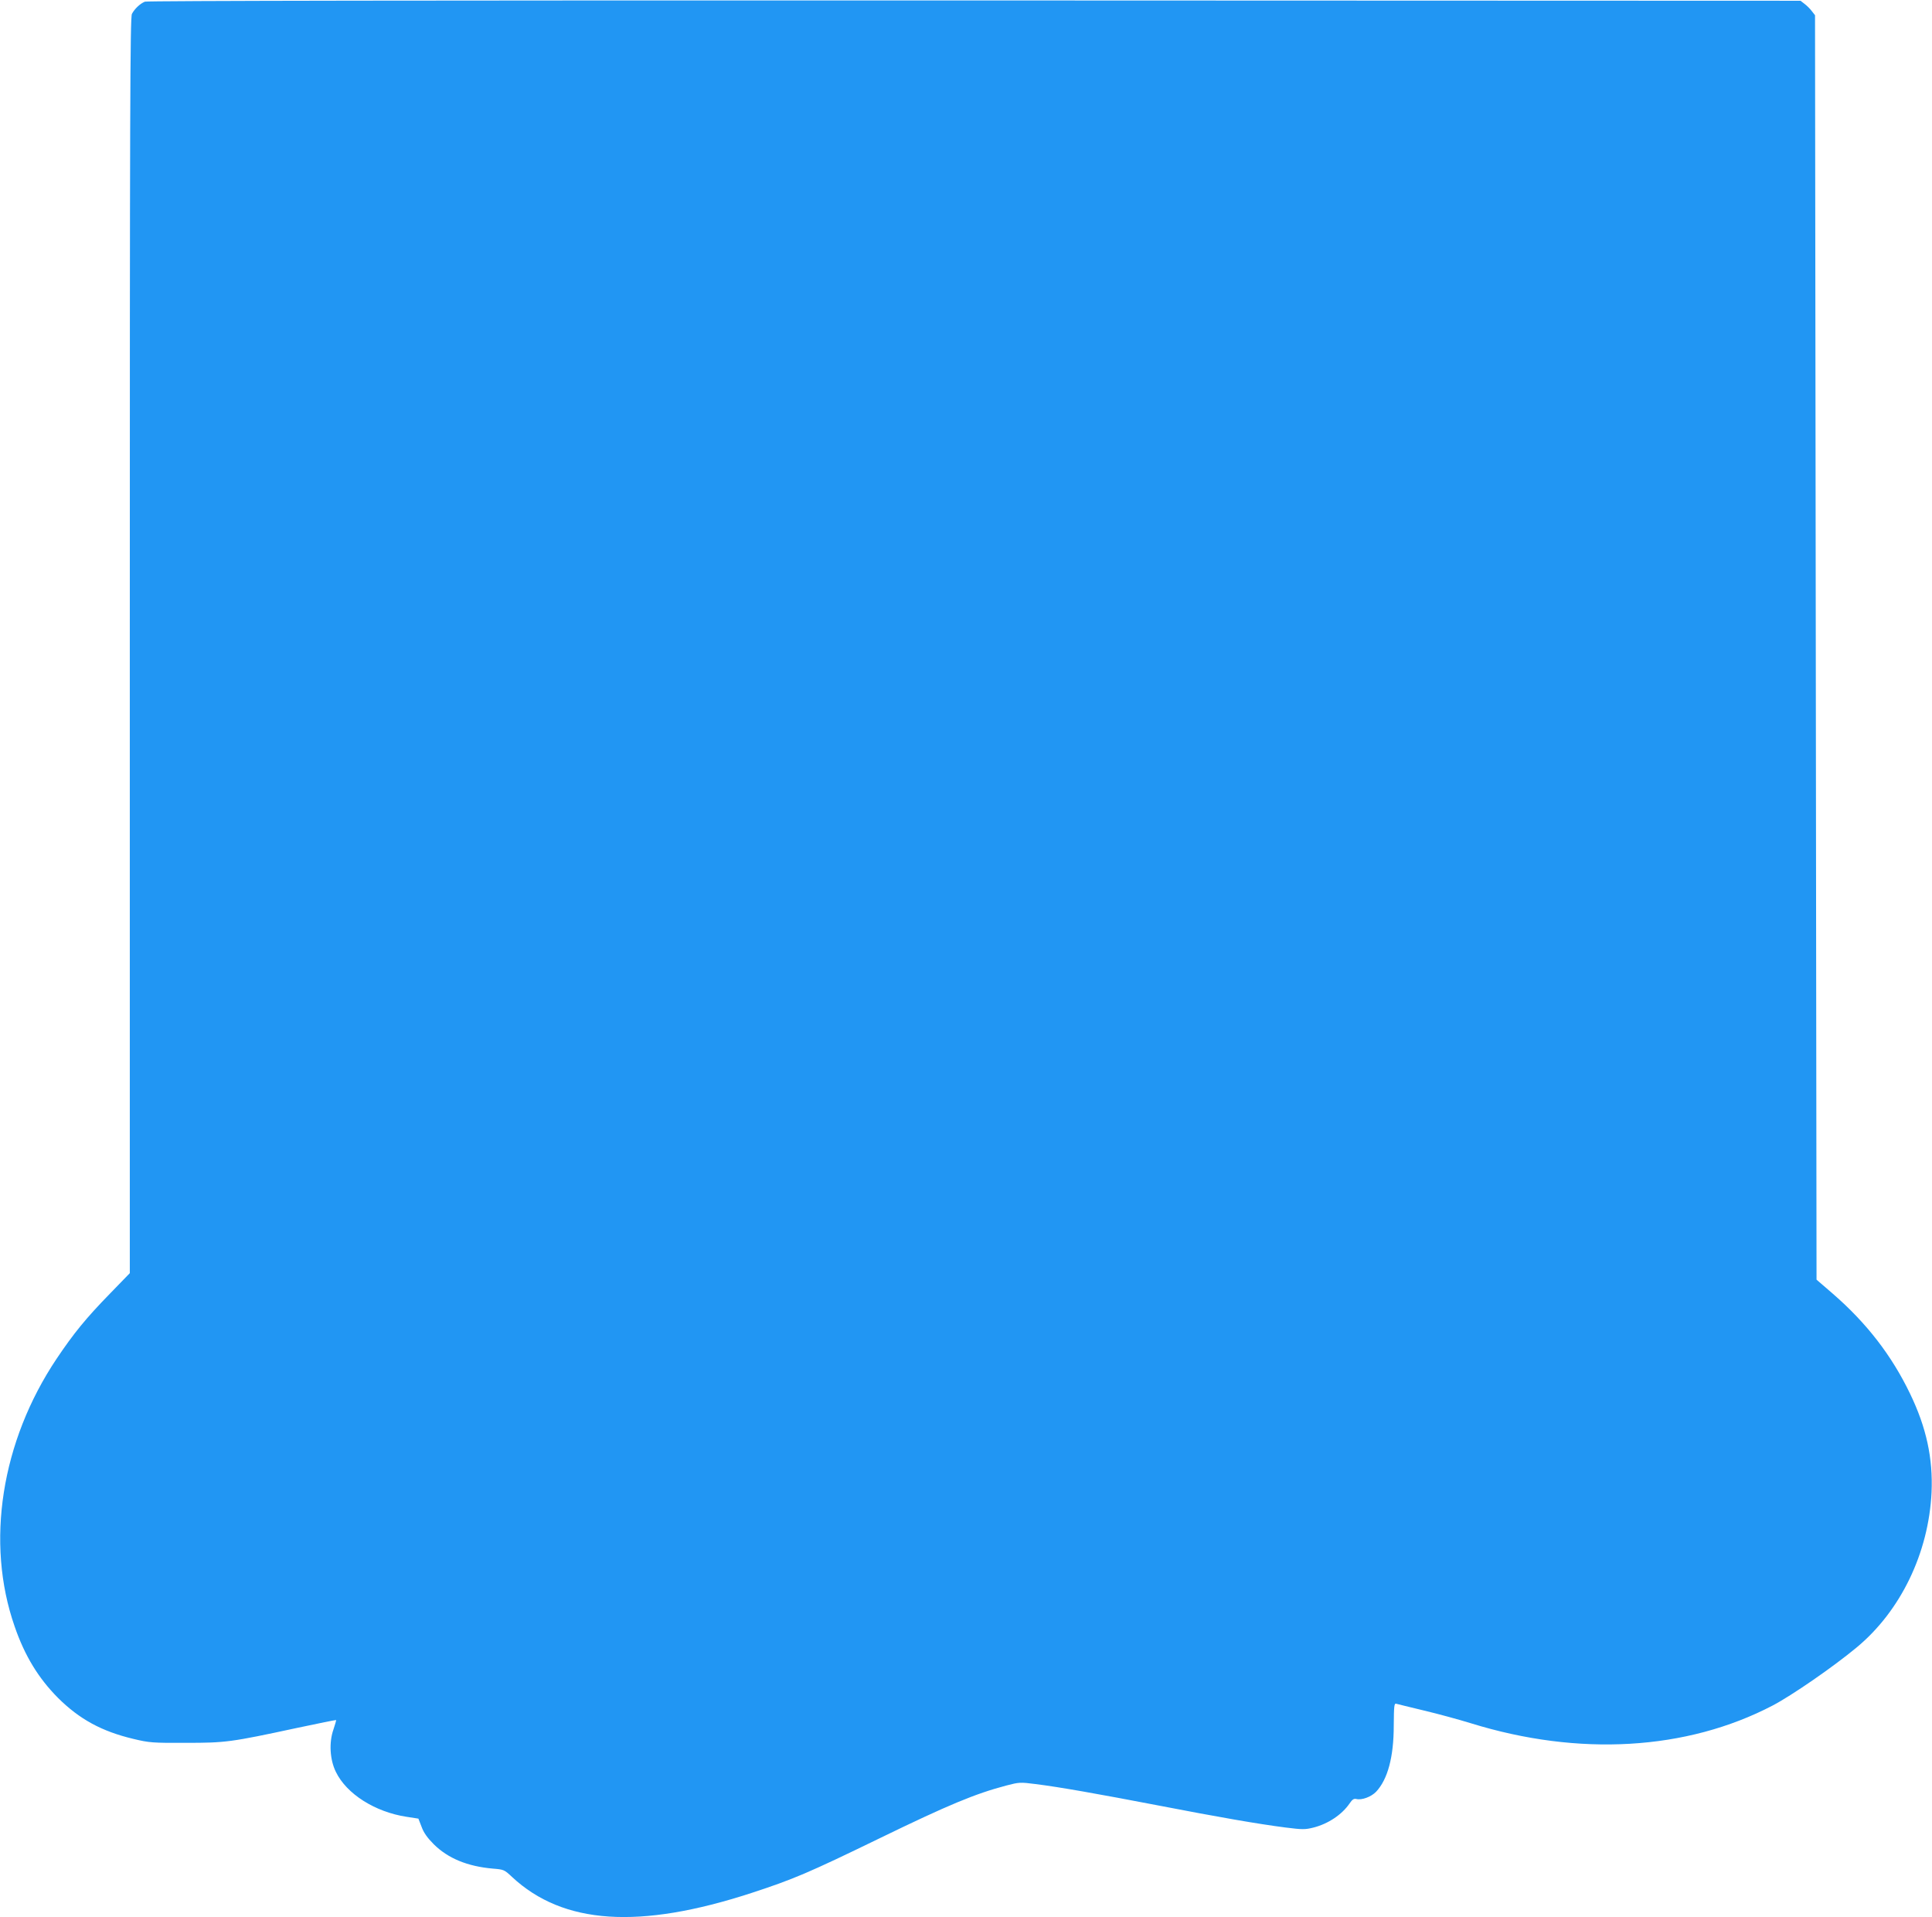
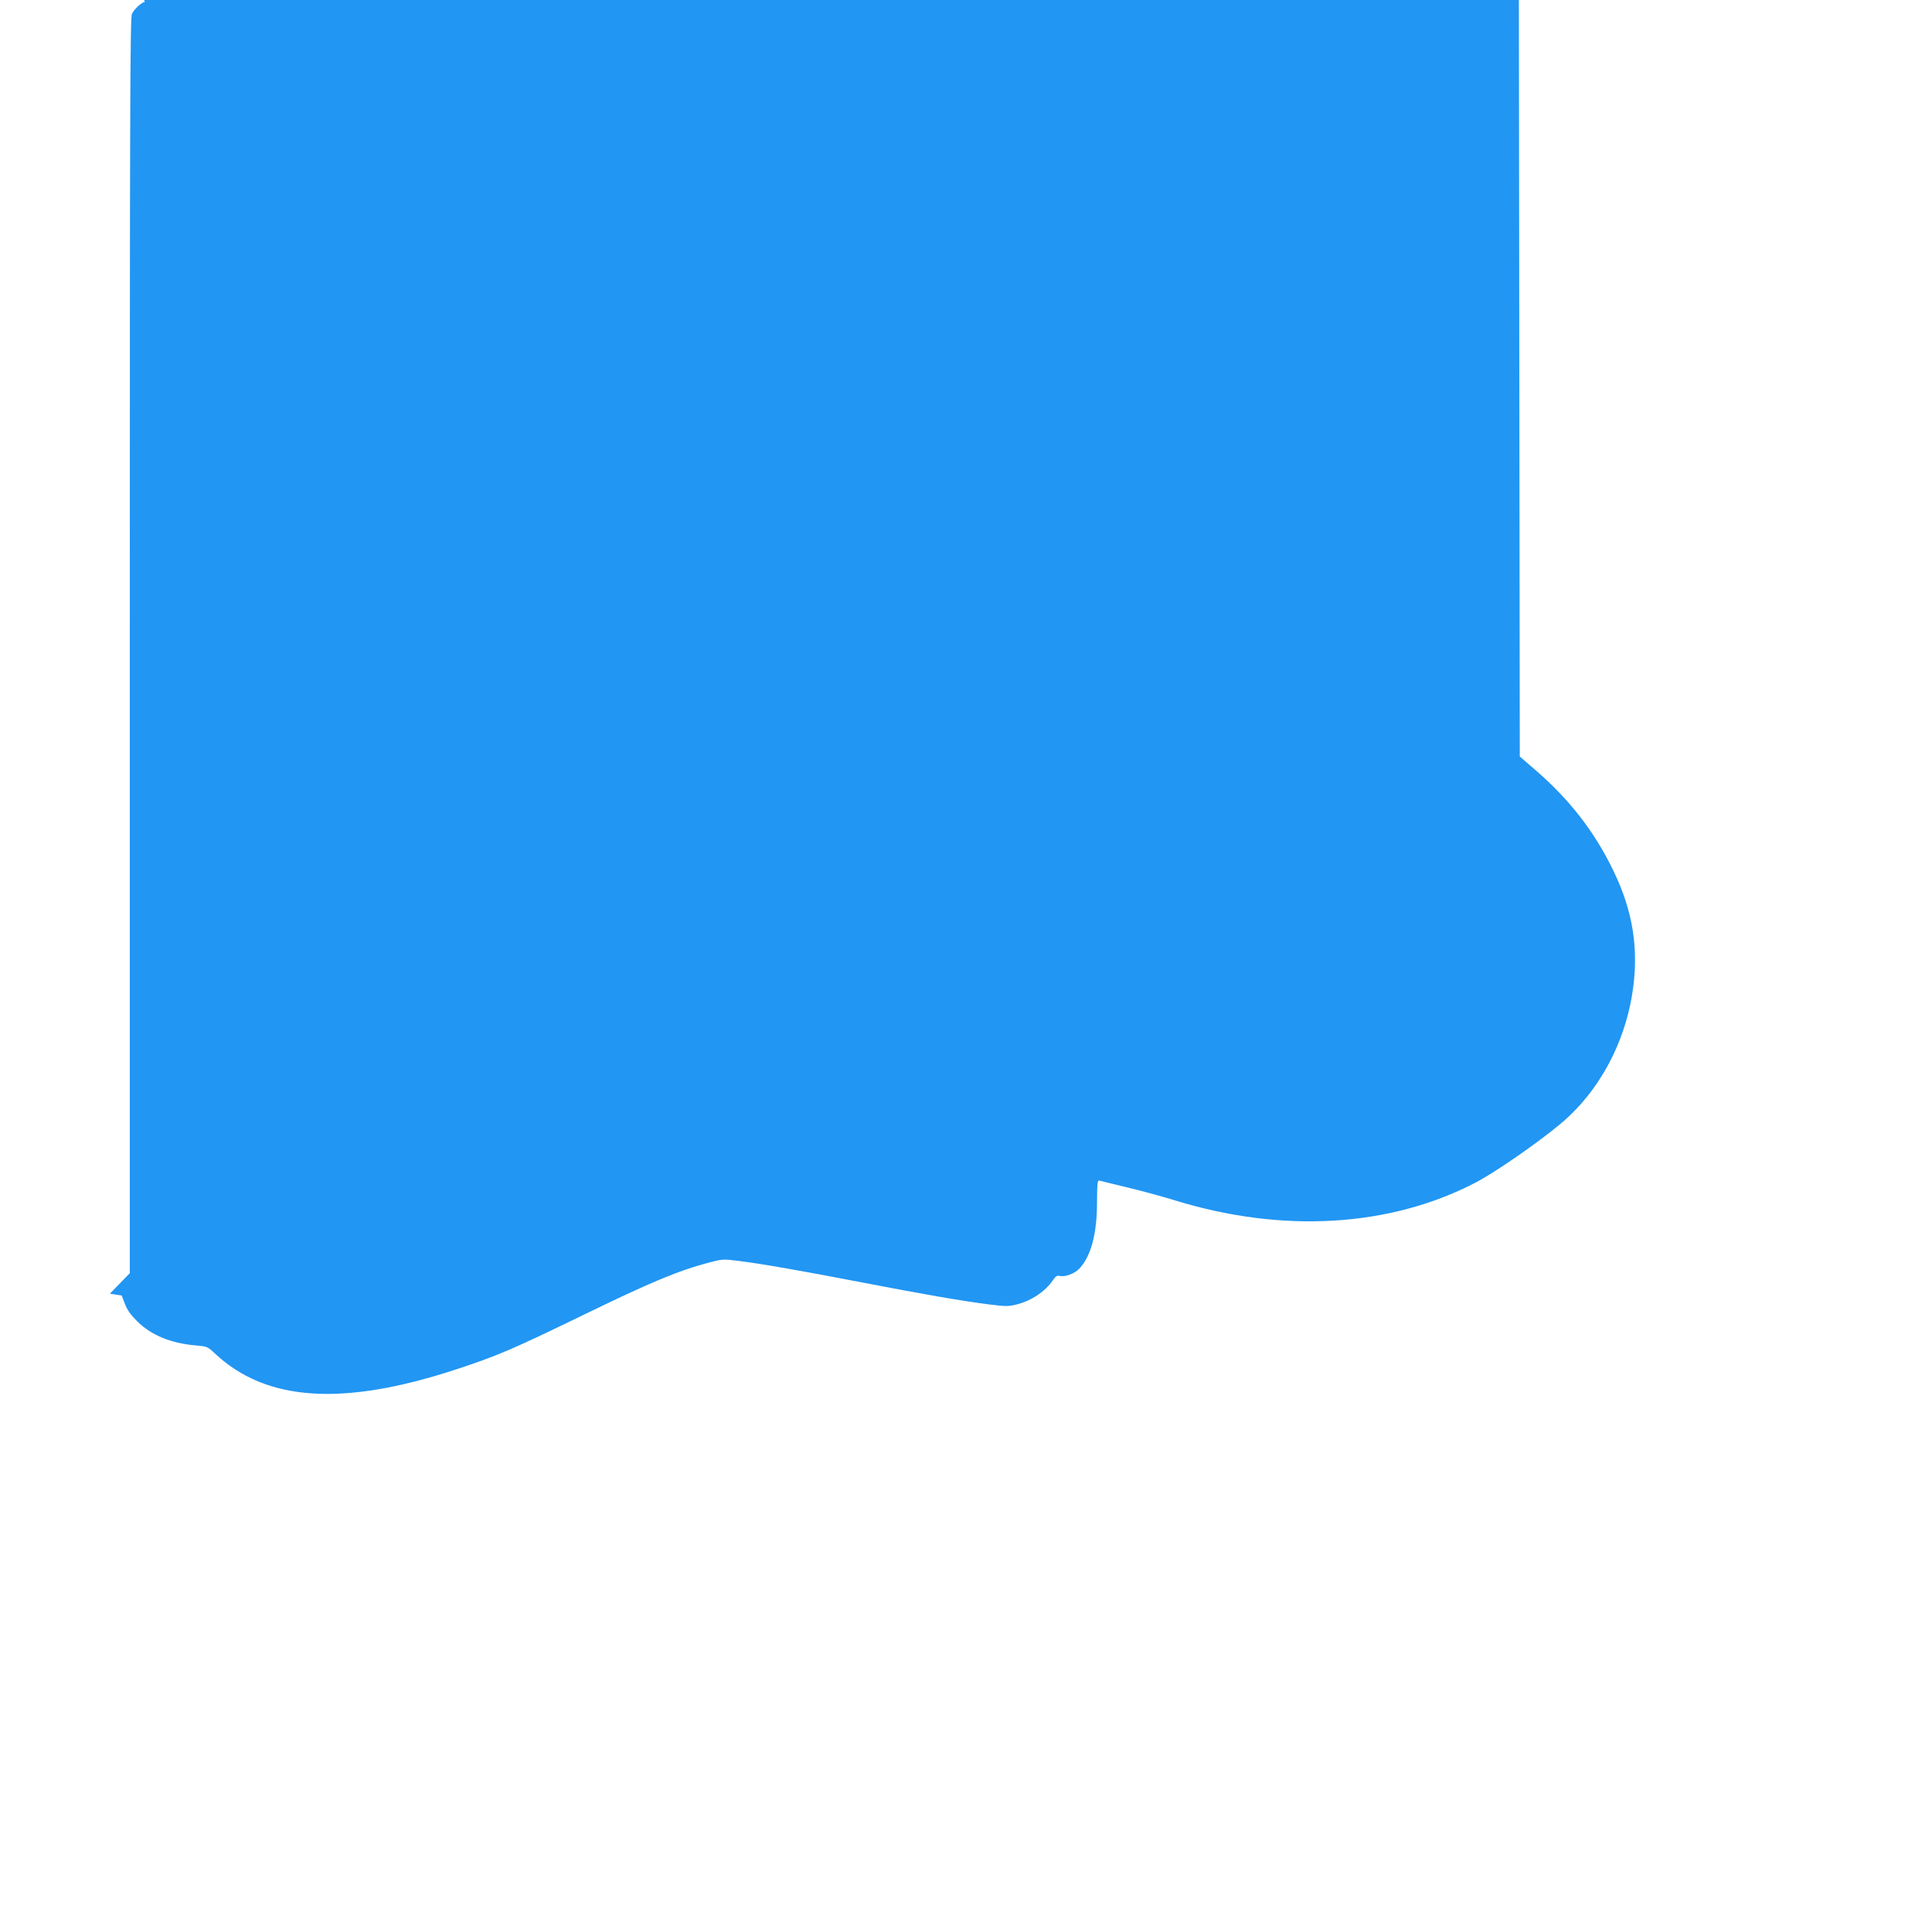
<svg xmlns="http://www.w3.org/2000/svg" version="1.0" width="1280pt" height="1270pt" viewBox="0 0 1280 1270" preserveAspectRatio="xMidYMid meet">
  <g transform="translate(0,1270) scale(0.1,-0.1)" fill="#2196f3" stroke="none">
-     <path d="M960 12689 c-32 -13 -68 -47 -86 -81 -12 -23 -14 -633 -14 -4184 l0 -4157 -132 -136 c-159 -163 -241 -264 -353 -431 -367 -548 -472 -1218 -278 -1773 67 -195 158 -343 287 -473 143 -142 290 -222 500 -272 104 -25 126 -27 346 -26 266 0 297 4 739 99 140 30 256 53 258 52 1 -2 -7 -30 -18 -63 -30 -85 -24 -199 16 -280 71 -147 260 -266 469 -298 l78 -12 21 -54 c14 -39 38 -73 81 -116 94 -93 222 -146 390 -161 74 -6 77 -7 128 -55 339 -316 843 -349 1588 -106 275 90 375 132 846 361 455 221 634 296 844 351 81 21 90 22 190 9 161 -20 419 -66 815 -142 398 -77 657 -122 843 -146 112 -14 129 -14 185 0 97 25 187 85 238 159 18 27 29 34 45 30 36 -9 98 14 131 48 77 82 117 230 117 440 1 127 3 147 16 143 8 -2 91 -23 184 -45 93 -22 232 -60 310 -84 716 -222 1431 -180 2000 117 128 67 403 257 557 385 292 242 477 627 496 1027 10 225 -34 430 -143 655 -122 253 -287 466 -509 659 l-110 95 -5 4187 -5 4188 -21 27 c-11 15 -33 37 -48 48 l-27 21 -5472 2 c-3622 1 -5480 -2 -5497 -8z" />
+     <path d="M960 12689 c-32 -13 -68 -47 -86 -81 -12 -23 -14 -633 -14 -4184 l0 -4157 -132 -136 l78 -12 21 -54 c14 -39 38 -73 81 -116 94 -93 222 -146 390 -161 74 -6 77 -7 128 -55 339 -316 843 -349 1588 -106 275 90 375 132 846 361 455 221 634 296 844 351 81 21 90 22 190 9 161 -20 419 -66 815 -142 398 -77 657 -122 843 -146 112 -14 129 -14 185 0 97 25 187 85 238 159 18 27 29 34 45 30 36 -9 98 14 131 48 77 82 117 230 117 440 1 127 3 147 16 143 8 -2 91 -23 184 -45 93 -22 232 -60 310 -84 716 -222 1431 -180 2000 117 128 67 403 257 557 385 292 242 477 627 496 1027 10 225 -34 430 -143 655 -122 253 -287 466 -509 659 l-110 95 -5 4187 -5 4188 -21 27 c-11 15 -33 37 -48 48 l-27 21 -5472 2 c-3622 1 -5480 -2 -5497 -8z" />
  </g>
</svg>